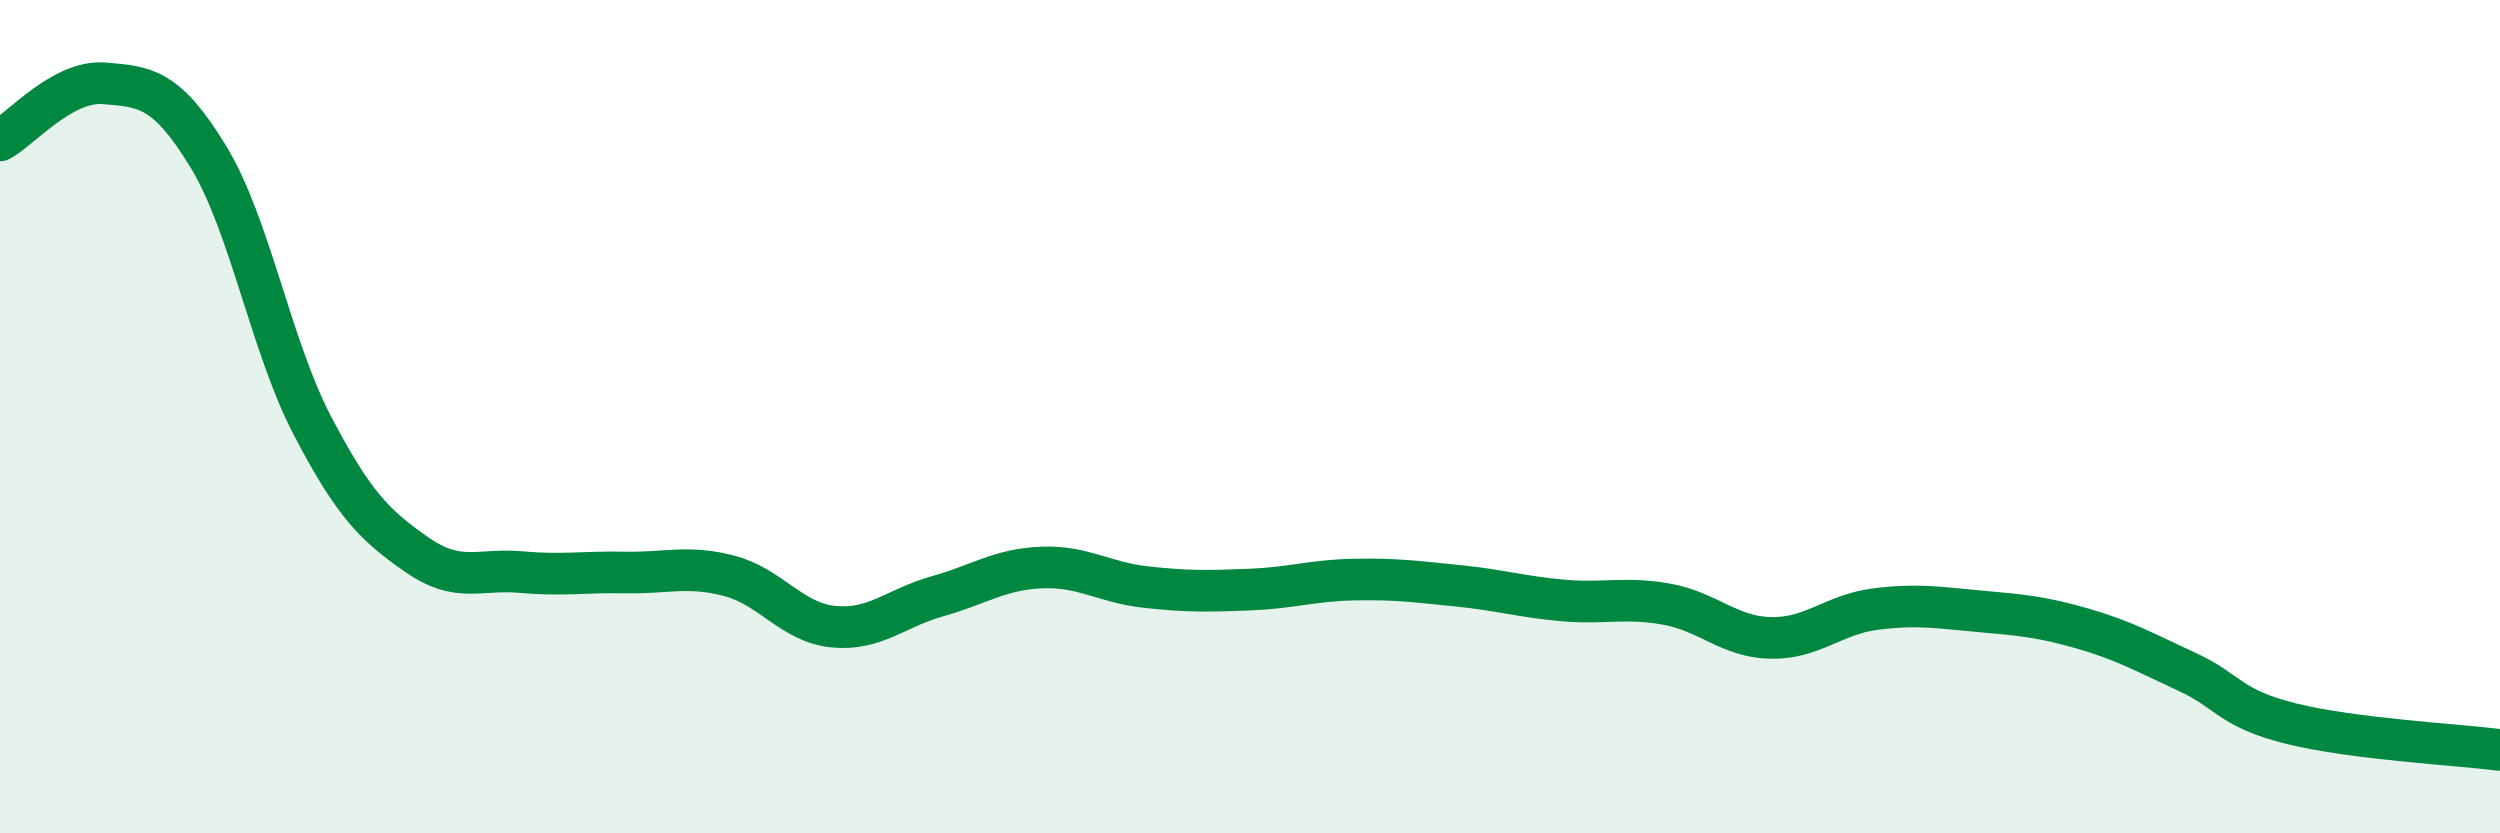
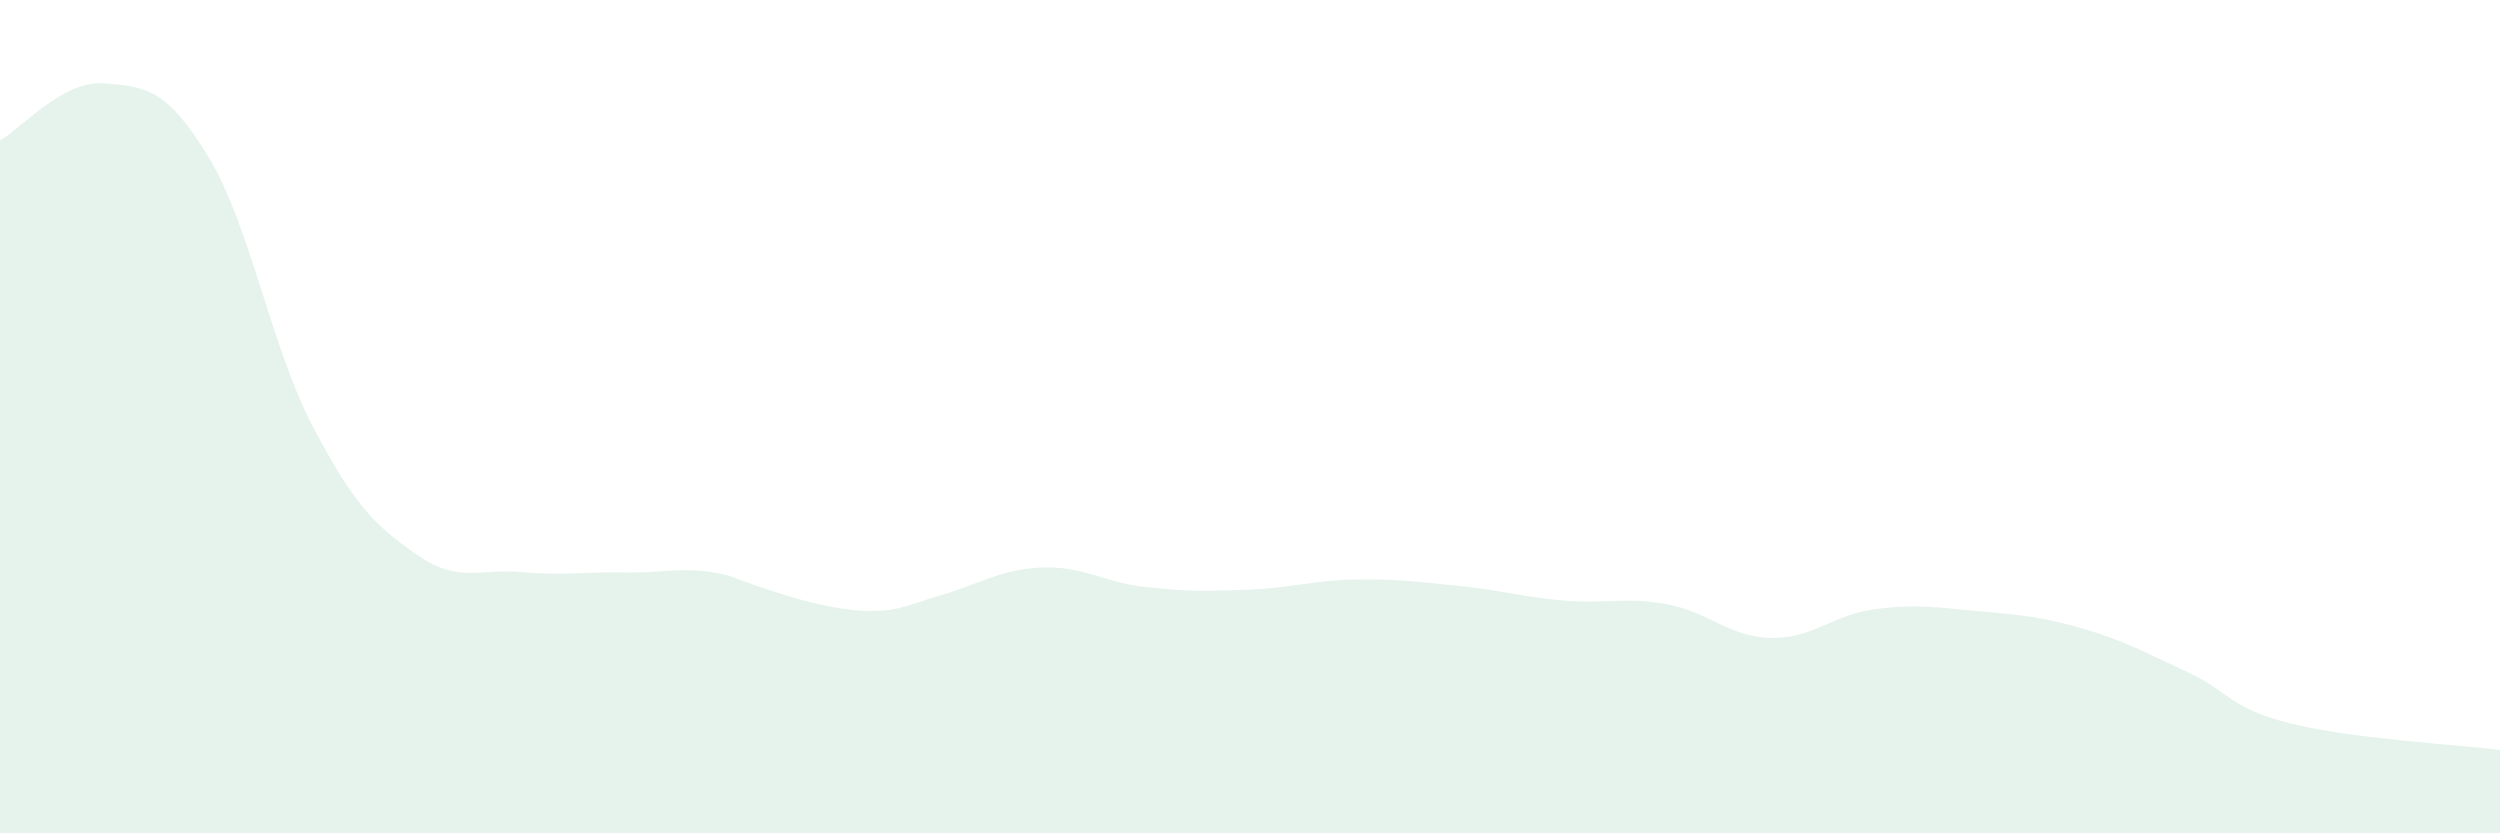
<svg xmlns="http://www.w3.org/2000/svg" width="60" height="20" viewBox="0 0 60 20">
-   <path d="M 0,3.37 C 0.5,3.1 1.5,1.92 2.5,2 C 3.5,2.08 4,2.12 5,3.76 C 6,5.4 6.5,8.31 7.5,10.22 C 8.5,12.13 9,12.61 10,13.31 C 11,14.01 11.5,13.64 12.5,13.73 C 13.5,13.82 14,13.72 15,13.74 C 16,13.76 16.5,13.56 17.5,13.82 C 18.5,14.08 19,14.94 20,15.04 C 21,15.14 21.5,14.59 22.5,14.31 C 23.5,14.03 24,13.66 25,13.62 C 26,13.58 26.5,13.98 27.5,14.09 C 28.5,14.2 29,14.19 30,14.15 C 31,14.11 31.5,13.93 32.5,13.91 C 33.5,13.89 34,13.96 35,14.06 C 36,14.16 36.5,14.32 37.5,14.41 C 38.5,14.5 39,14.32 40,14.5 C 41,14.68 41.5,15.29 42.5,15.31 C 43.5,15.33 44,14.75 45,14.62 C 46,14.49 46.5,14.58 47.5,14.67 C 48.5,14.76 49,14.8 50,15.09 C 51,15.38 51.5,15.67 52.5,16.13 C 53.5,16.59 53.5,17 55,17.37 C 56.5,17.74 59,17.87 60,18L60 20L0 20Z" fill="#008740" opacity="0.1" stroke-linecap="round" stroke-linejoin="round" />
-   <path d="M 0,3.37 C 0.5,3.1 1.5,1.92 2.5,2 C 3.5,2.08 4,2.12 5,3.76 C 6,5.4 6.5,8.31 7.5,10.22 C 8.5,12.13 9,12.61 10,13.31 C 11,14.01 11.5,13.64 12.5,13.73 C 13.5,13.82 14,13.72 15,13.74 C 16,13.76 16.5,13.56 17.5,13.82 C 18.5,14.08 19,14.94 20,15.04 C 21,15.14 21.5,14.59 22.5,14.31 C 23.5,14.03 24,13.66 25,13.62 C 26,13.58 26.5,13.98 27.5,14.09 C 28.5,14.2 29,14.19 30,14.15 C 31,14.11 31.5,13.93 32.5,13.91 C 33.5,13.89 34,13.96 35,14.06 C 36,14.16 36.5,14.32 37.5,14.41 C 38.5,14.5 39,14.32 40,14.5 C 41,14.68 41.5,15.29 42.5,15.31 C 43.5,15.33 44,14.75 45,14.62 C 46,14.49 46.5,14.58 47.5,14.67 C 48.5,14.76 49,14.8 50,15.09 C 51,15.38 51.5,15.67 52.5,16.13 C 53.5,16.59 53.5,17 55,17.37 C 56.5,17.74 59,17.87 60,18" stroke="#008740" stroke-width="1" fill="none" stroke-linecap="round" stroke-linejoin="round" />
+   <path d="M 0,3.37 C 0.5,3.1 1.5,1.92 2.5,2 C 3.5,2.08 4,2.12 5,3.76 C 6,5.4 6.5,8.31 7.5,10.22 C 8.5,12.13 9,12.61 10,13.31 C 11,14.01 11.5,13.64 12.5,13.73 C 13.5,13.82 14,13.72 15,13.74 C 16,13.76 16.5,13.56 17.5,13.82 C 21,15.14 21.5,14.59 22.5,14.31 C 23.5,14.03 24,13.66 25,13.62 C 26,13.58 26.5,13.98 27.5,14.09 C 28.5,14.2 29,14.19 30,14.15 C 31,14.11 31.5,13.93 32.5,13.91 C 33.5,13.89 34,13.96 35,14.06 C 36,14.16 36.5,14.32 37.5,14.41 C 38.5,14.5 39,14.32 40,14.5 C 41,14.68 41.5,15.29 42.5,15.31 C 43.5,15.33 44,14.75 45,14.62 C 46,14.49 46.5,14.58 47.5,14.67 C 48.5,14.76 49,14.8 50,15.09 C 51,15.38 51.5,15.67 52.5,16.13 C 53.5,16.59 53.5,17 55,17.37 C 56.5,17.74 59,17.87 60,18L60 20L0 20Z" fill="#008740" opacity="0.1" stroke-linecap="round" stroke-linejoin="round" />
</svg>